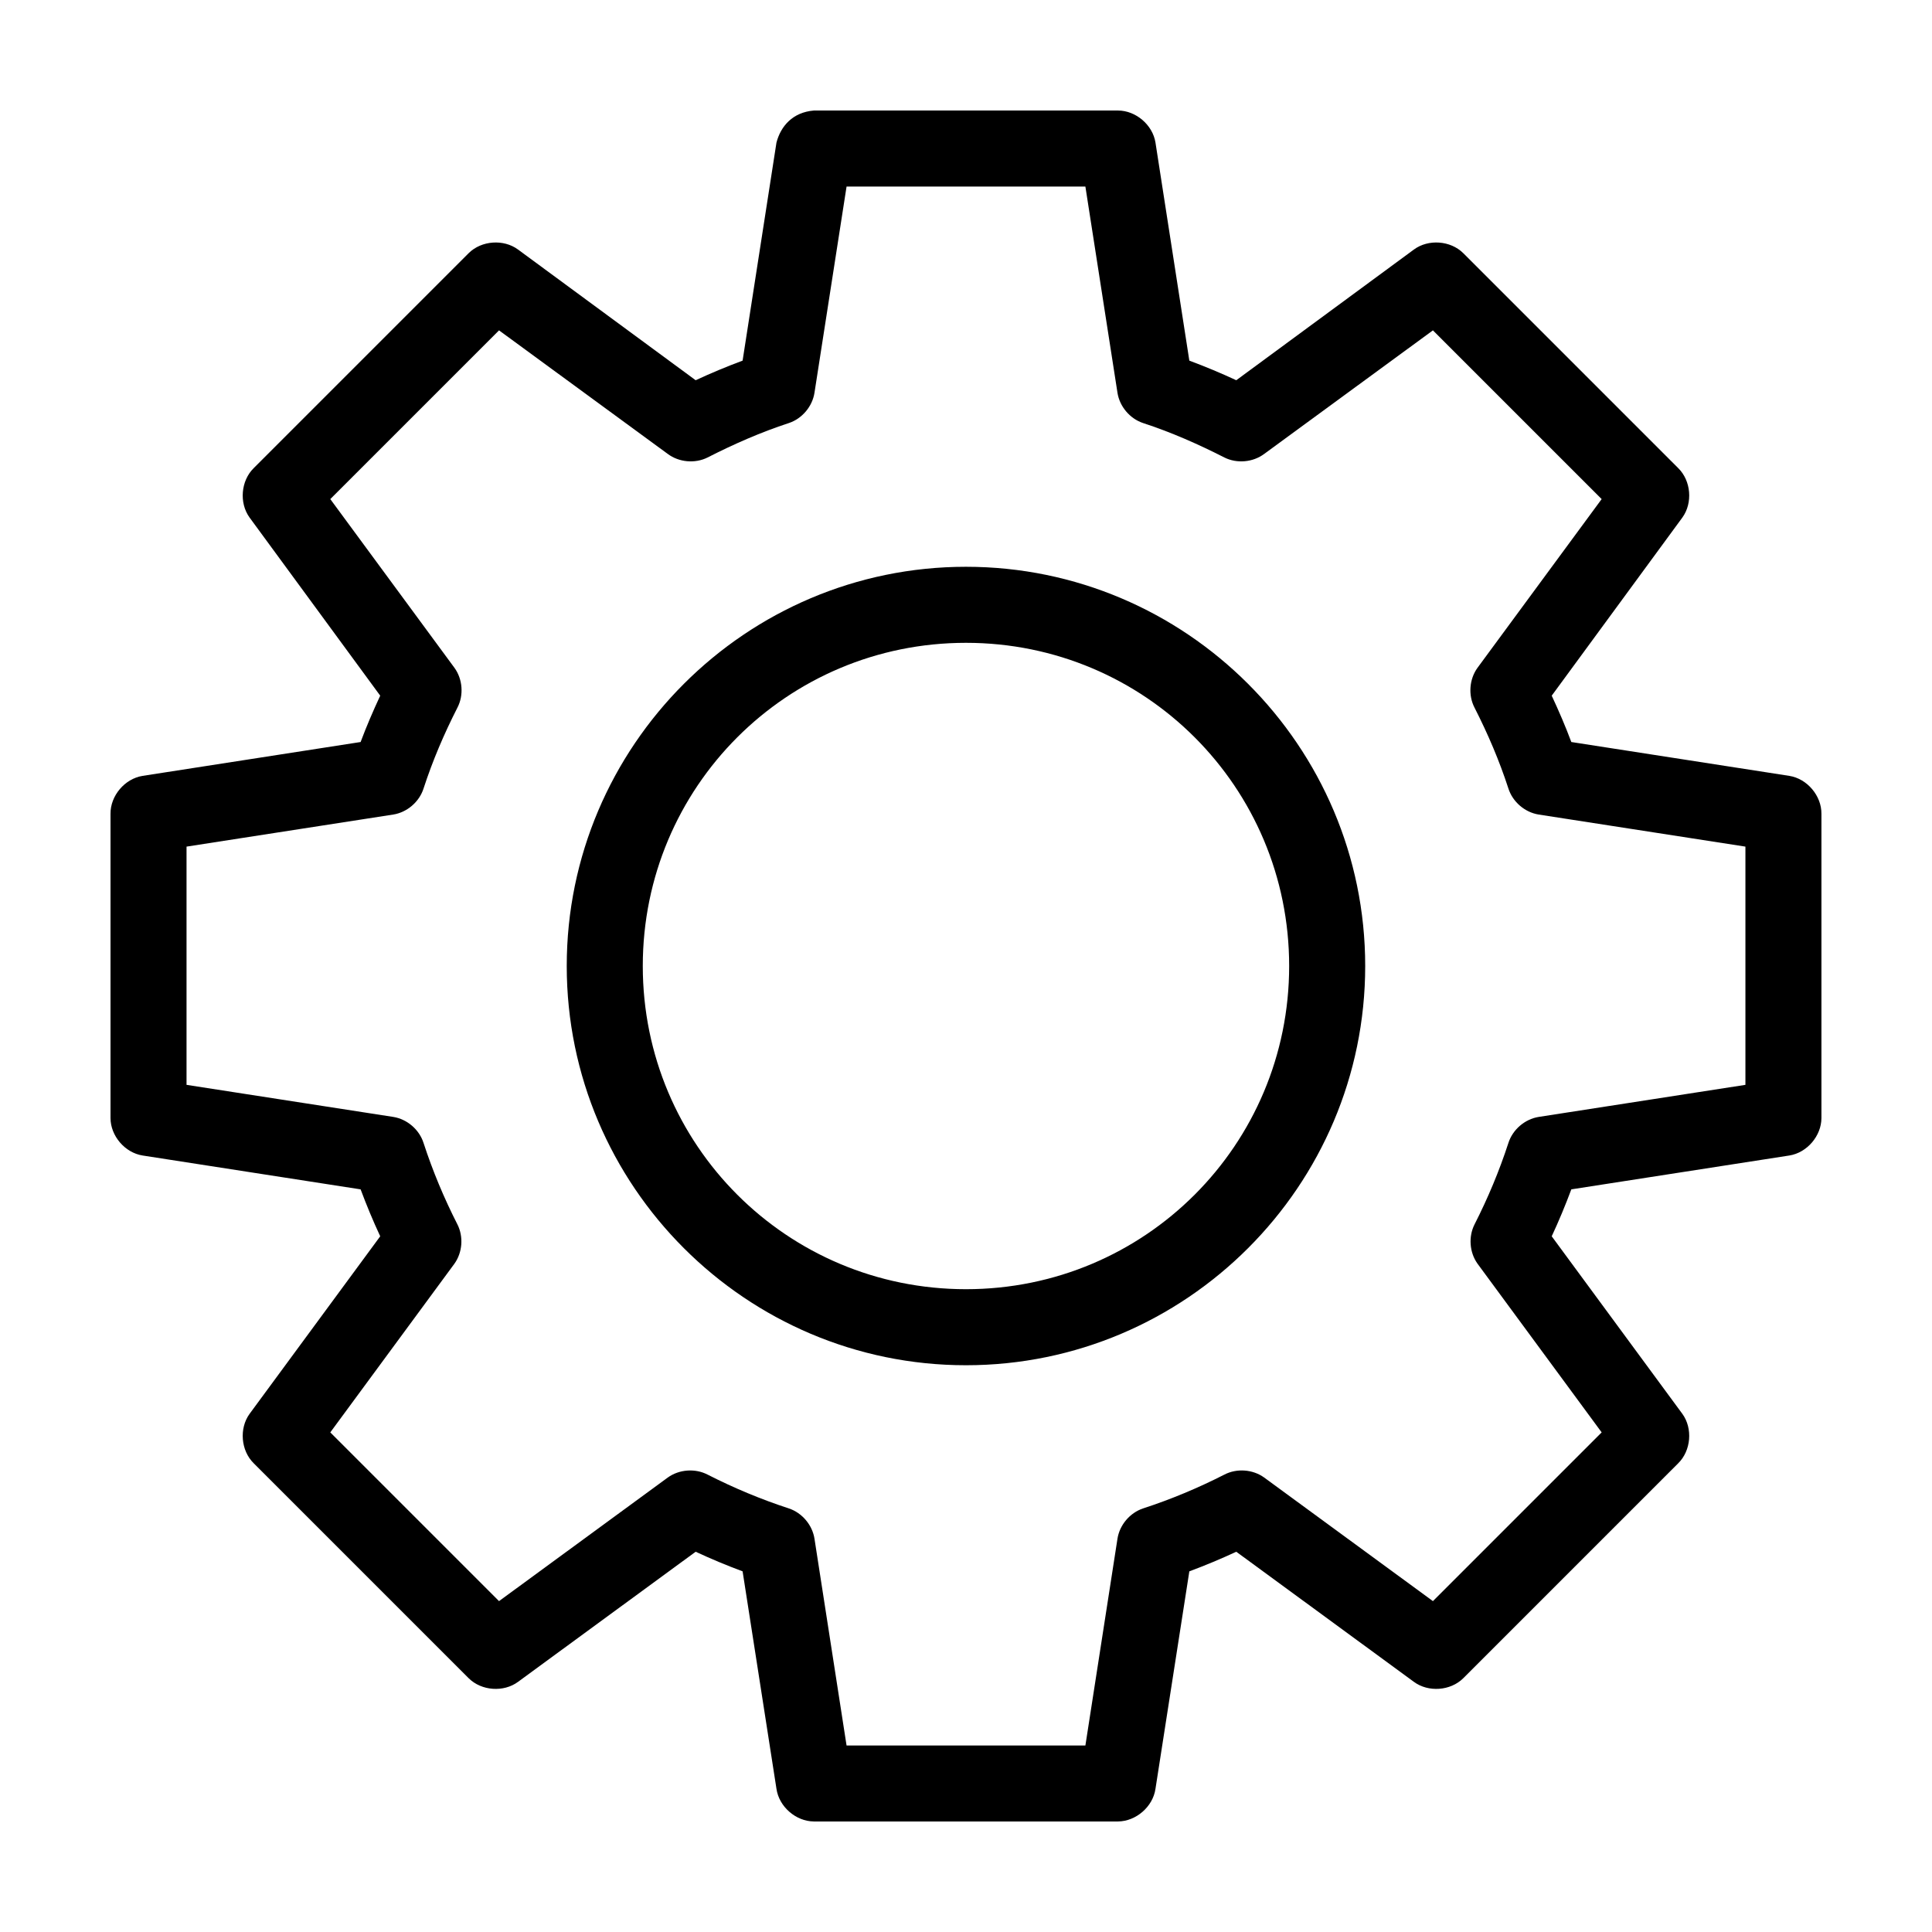
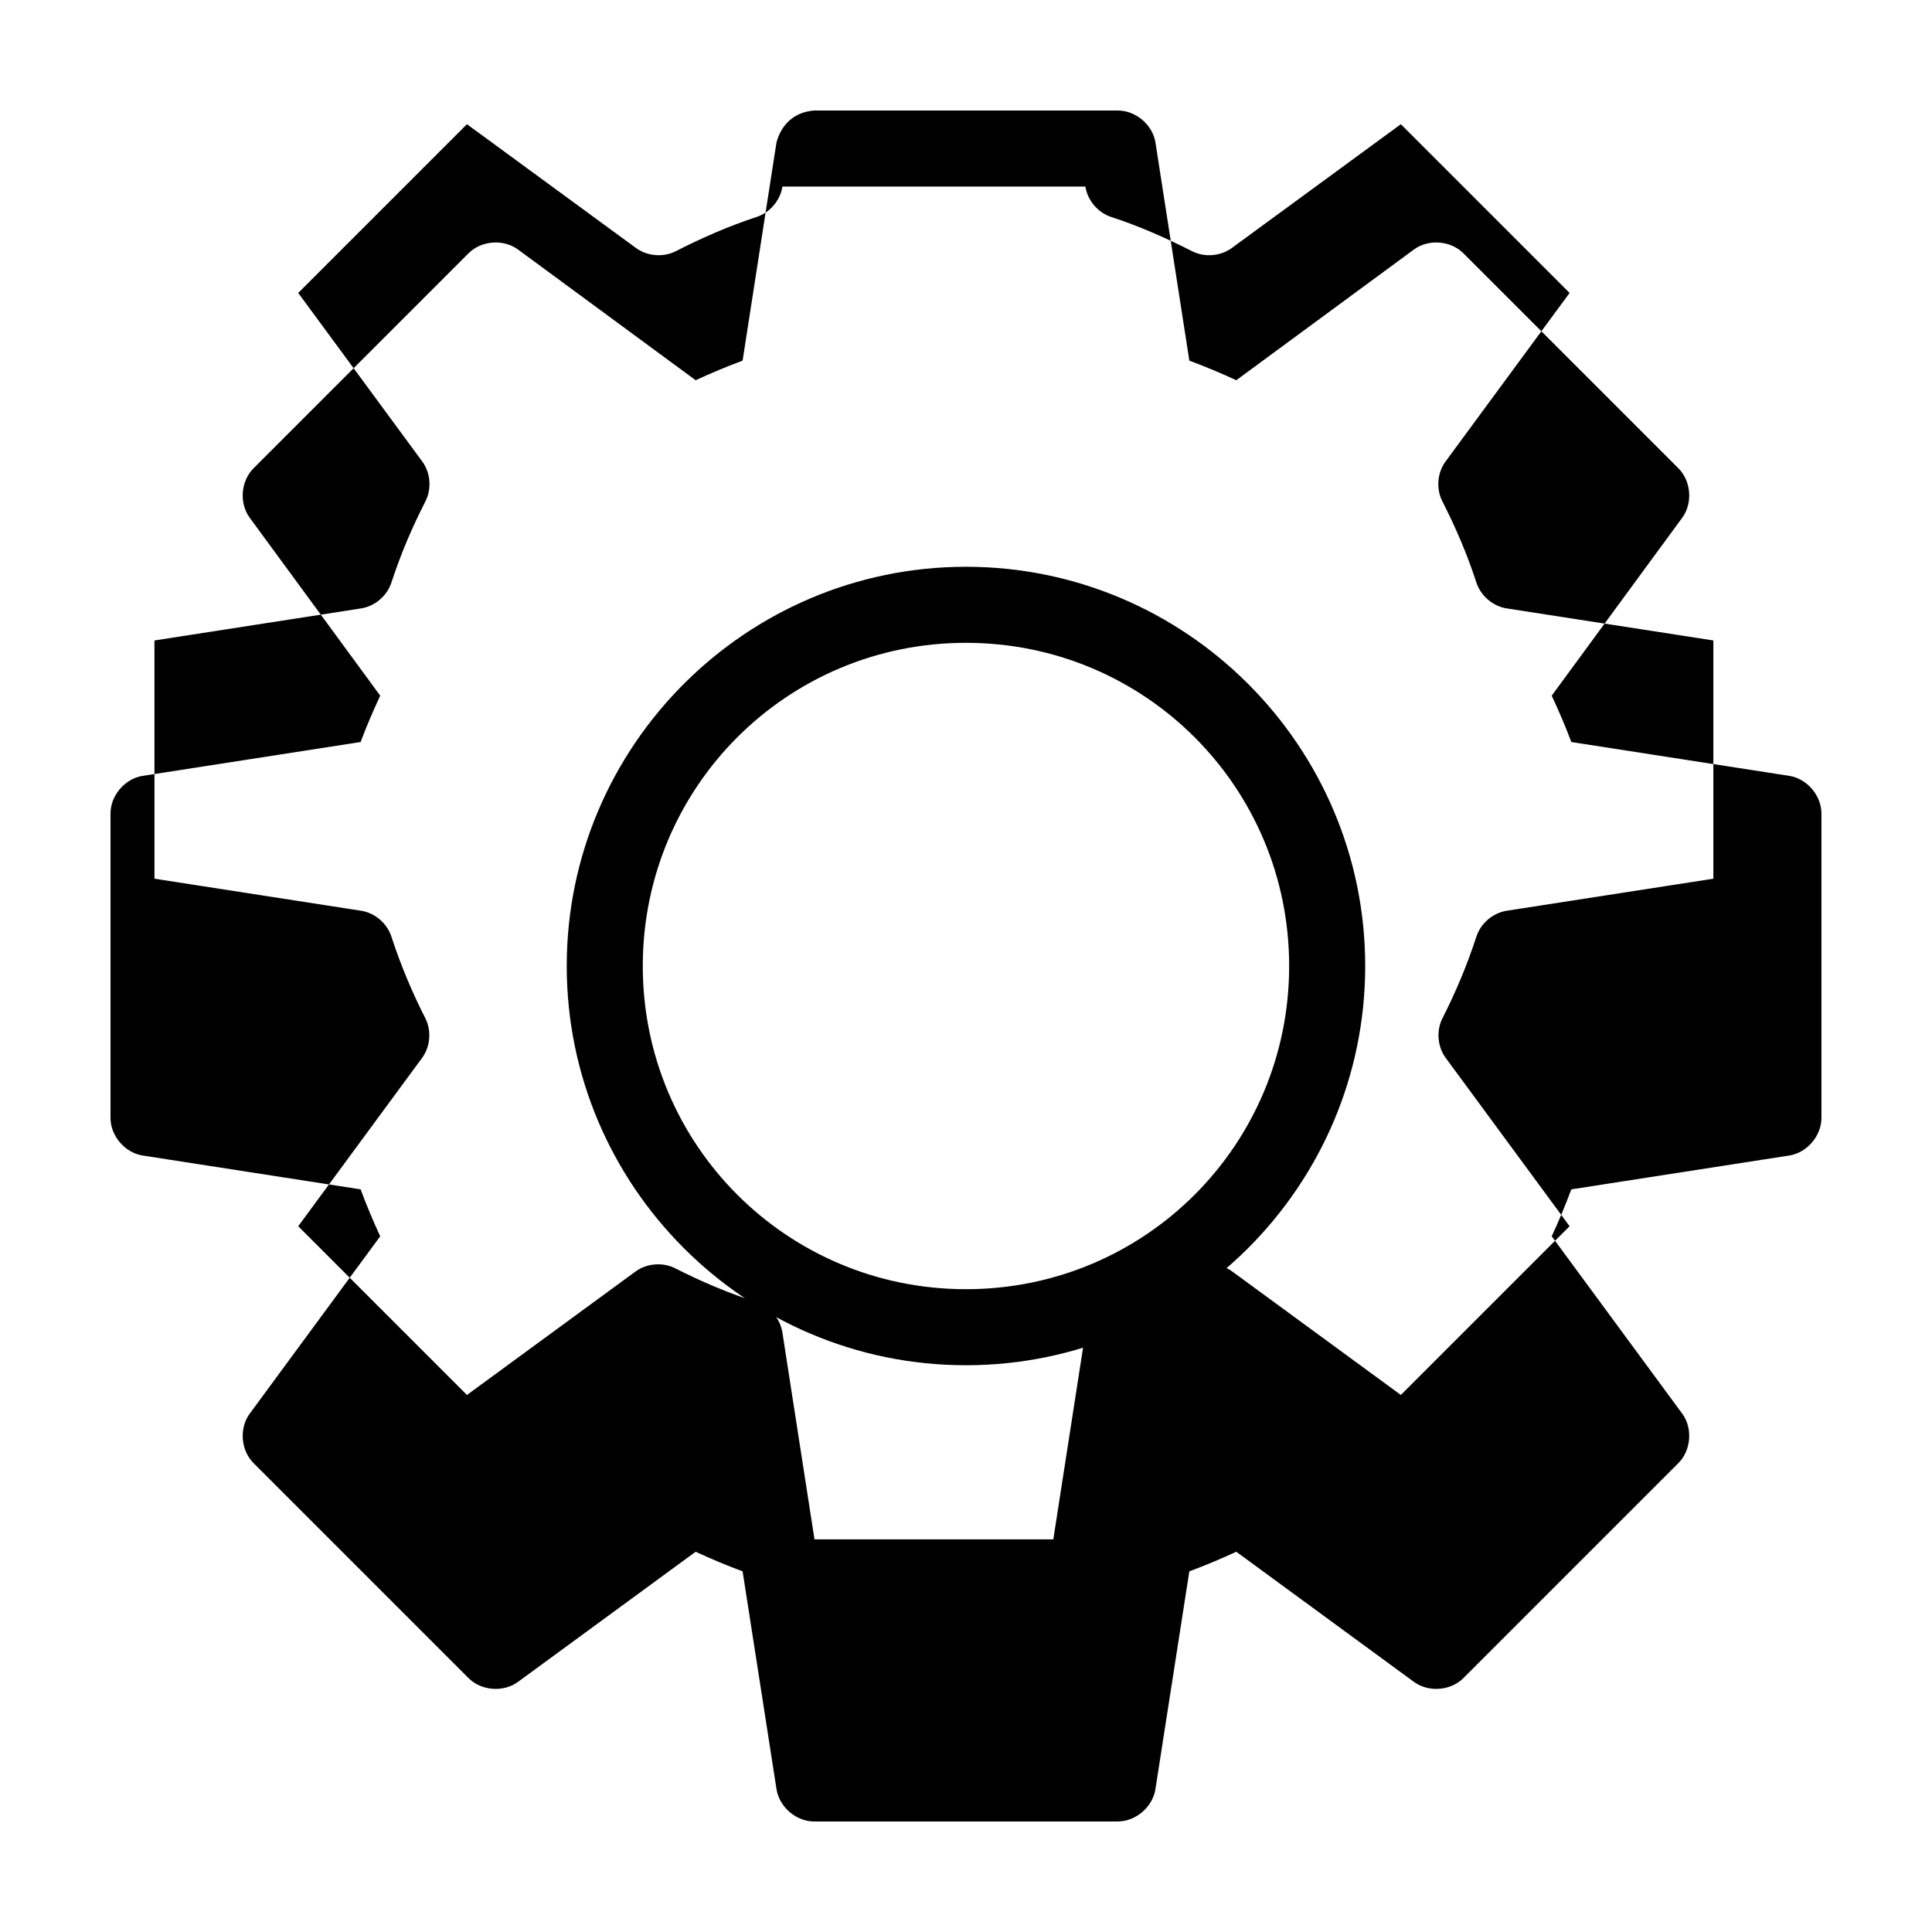
<svg xmlns="http://www.w3.org/2000/svg" fill="#000000" width="800px" height="800px" version="1.1" viewBox="144 144 512 512">
-   <path d="m349.77 181.79-8.973 57.781c-4.246 1.582-8.387 3.309-12.438 5.195l-47.074-34.637c-3.824-2.82-9.688-2.398-13.066 0.945l-56.992 56.992c-3.391 3.34-3.883 9.207-1.102 13.066l34.637 47.23c-1.867 4.008-3.629 8.082-5.195 12.281l-57.781 8.973c-4.731 0.75-8.559 5.285-8.5 10.078v80.609c0.016 4.738 3.824 9.18 8.5 9.918l57.781 8.973c1.574 4.219 3.316 8.406 5.195 12.438l-34.637 47.074c-2.781 3.863-2.289 9.727 1.102 13.066l56.992 56.992c3.379 3.344 9.242 3.766 13.066 0.945l47.074-34.48c4.062 1.891 8.184 3.613 12.438 5.195l8.973 57.625c0.672 4.734 5.137 8.633 9.918 8.66h80.609c4.781-0.051 9.246-3.926 9.918-8.66l8.973-57.625c4.254-1.582 8.375-3.305 12.438-5.195l47.074 34.48c3.824 2.824 9.688 2.398 13.066-0.945l56.992-56.992c3.391-3.34 3.883-9.207 1.102-13.066l-34.637-47.074c1.879-4.031 3.621-8.219 5.195-12.438l57.781-8.973c4.68-0.742 8.484-5.18 8.5-9.918v-80.609c0.059-4.789-3.769-9.328-8.5-10.078l-57.781-8.973c-1.566-4.195-3.328-8.27-5.195-12.281l34.637-47.23c2.781-3.863 2.289-9.727-1.102-13.066l-56.992-56.992c-3.379-3.344-9.242-3.766-13.066-0.945l-47.074 34.637c-4.055-1.887-8.195-3.613-12.438-5.195l-8.973-57.781c-0.742-4.68-5.18-8.484-9.918-8.5h-80.609c-5.633 0.465-8.785 4.156-9.918 8.5zm18.578 11.652h63.293l8.5 54.633c0.559 3.641 3.277 6.863 6.769 8.031 7.422 2.418 14.609 5.59 21.57 9.133 3.324 1.664 7.574 1.281 10.547-0.945l44.715-32.746 44.715 44.715-32.906 44.715c-2.18 3.008-2.496 7.254-0.789 10.547 3.543 6.957 6.555 13.992 8.973 21.41 1.117 3.551 4.352 6.344 8.031 6.926l54.789 8.5v63.133l-54.789 8.5c-3.676 0.586-6.914 3.375-8.031 6.926-2.418 7.422-5.43 14.609-8.973 21.57-1.645 3.258-1.332 7.418 0.789 10.391l32.906 44.715-44.715 44.715-44.715-32.746c-3.008-2.18-7.254-2.496-10.547-0.785-6.957 3.543-14.148 6.555-21.57 8.973-3.492 1.168-6.211 4.391-6.769 8.031l-8.5 54.789h-63.293l-8.5-54.789c-0.559-3.641-3.277-6.863-6.769-8.031-7.422-2.418-14.609-5.43-21.57-8.973-3.297-1.707-7.543-1.391-10.547 0.785l-44.715 32.746-44.715-44.715 32.906-44.715c2.117-2.973 2.434-7.133 0.789-10.391-3.543-6.957-6.555-14.148-8.973-21.57-1.117-3.551-4.352-6.344-8.031-6.926l-54.789-8.5v-63.133l54.789-8.5c3.676-0.586 6.914-3.375 8.031-6.926 2.418-7.422 5.43-14.453 8.973-21.41 1.707-3.297 1.391-7.543-0.789-10.547l-32.906-44.715 44.715-44.715 44.715 32.746c2.977 2.227 7.223 2.609 10.547 0.945 6.957-3.543 14.148-6.711 21.57-9.133 3.492-1.164 6.211-4.391 6.769-8.031zm31.645 100.76c-58.312 0-105.8 47.488-105.8 105.8s47.488 105.8 105.8 105.8 105.8-47.488 105.8-105.8-47.488-105.8-105.8-105.8zm0 20.152c47.422 0 85.648 38.227 85.648 85.648s-38.227 85.648-85.648 85.648-85.648-38.227-85.648-85.648 38.227-85.648 85.648-85.648z" />
+   <path d="m349.77 181.79-8.973 57.781c-4.246 1.582-8.387 3.309-12.438 5.195l-47.074-34.637c-3.824-2.82-9.688-2.398-13.066 0.945l-56.992 56.992c-3.391 3.34-3.883 9.207-1.102 13.066l34.637 47.23c-1.867 4.008-3.629 8.082-5.195 12.281l-57.781 8.973c-4.731 0.75-8.559 5.285-8.5 10.078v80.609c0.016 4.738 3.824 9.18 8.5 9.918l57.781 8.973c1.574 4.219 3.316 8.406 5.195 12.438l-34.637 47.074c-2.781 3.863-2.289 9.727 1.102 13.066l56.992 56.992c3.379 3.344 9.242 3.766 13.066 0.945l47.074-34.48c4.062 1.891 8.184 3.613 12.438 5.195l8.973 57.625c0.672 4.734 5.137 8.633 9.918 8.66h80.609c4.781-0.051 9.246-3.926 9.918-8.66l8.973-57.625c4.254-1.582 8.375-3.305 12.438-5.195l47.074 34.48c3.824 2.824 9.688 2.398 13.066-0.945l56.992-56.992c3.391-3.34 3.883-9.207 1.102-13.066l-34.637-47.074c1.879-4.031 3.621-8.219 5.195-12.438l57.781-8.973c4.68-0.742 8.484-5.18 8.5-9.918v-80.609c0.059-4.789-3.769-9.328-8.5-10.078l-57.781-8.973c-1.566-4.195-3.328-8.27-5.195-12.281l34.637-47.23c2.781-3.863 2.289-9.727-1.102-13.066l-56.992-56.992c-3.379-3.344-9.242-3.766-13.066-0.945l-47.074 34.637c-4.055-1.887-8.195-3.613-12.438-5.195l-8.973-57.781c-0.742-4.68-5.18-8.484-9.918-8.5h-80.609c-5.633 0.465-8.785 4.156-9.918 8.5zm18.578 11.652h63.293c0.559 3.641 3.277 6.863 6.769 8.031 7.422 2.418 14.609 5.59 21.57 9.133 3.324 1.664 7.574 1.281 10.547-0.945l44.715-32.746 44.715 44.715-32.906 44.715c-2.18 3.008-2.496 7.254-0.789 10.547 3.543 6.957 6.555 13.992 8.973 21.41 1.117 3.551 4.352 6.344 8.031 6.926l54.789 8.5v63.133l-54.789 8.5c-3.676 0.586-6.914 3.375-8.031 6.926-2.418 7.422-5.43 14.609-8.973 21.57-1.645 3.258-1.332 7.418 0.789 10.391l32.906 44.715-44.715 44.715-44.715-32.746c-3.008-2.18-7.254-2.496-10.547-0.785-6.957 3.543-14.148 6.555-21.57 8.973-3.492 1.168-6.211 4.391-6.769 8.031l-8.5 54.789h-63.293l-8.5-54.789c-0.559-3.641-3.277-6.863-6.769-8.031-7.422-2.418-14.609-5.43-21.57-8.973-3.297-1.707-7.543-1.391-10.547 0.785l-44.715 32.746-44.715-44.715 32.906-44.715c2.117-2.973 2.434-7.133 0.789-10.391-3.543-6.957-6.555-14.148-8.973-21.57-1.117-3.551-4.352-6.344-8.031-6.926l-54.789-8.5v-63.133l54.789-8.5c3.676-0.586 6.914-3.375 8.031-6.926 2.418-7.422 5.43-14.453 8.973-21.41 1.707-3.297 1.391-7.543-0.789-10.547l-32.906-44.715 44.715-44.715 44.715 32.746c2.977 2.227 7.223 2.609 10.547 0.945 6.957-3.543 14.148-6.711 21.57-9.133 3.492-1.164 6.211-4.391 6.769-8.031zm31.645 100.76c-58.312 0-105.8 47.488-105.8 105.8s47.488 105.8 105.8 105.8 105.8-47.488 105.8-105.8-47.488-105.8-105.8-105.8zm0 20.152c47.422 0 85.648 38.227 85.648 85.648s-38.227 85.648-85.648 85.648-85.648-38.227-85.648-85.648 38.227-85.648 85.648-85.648z" />
</svg>